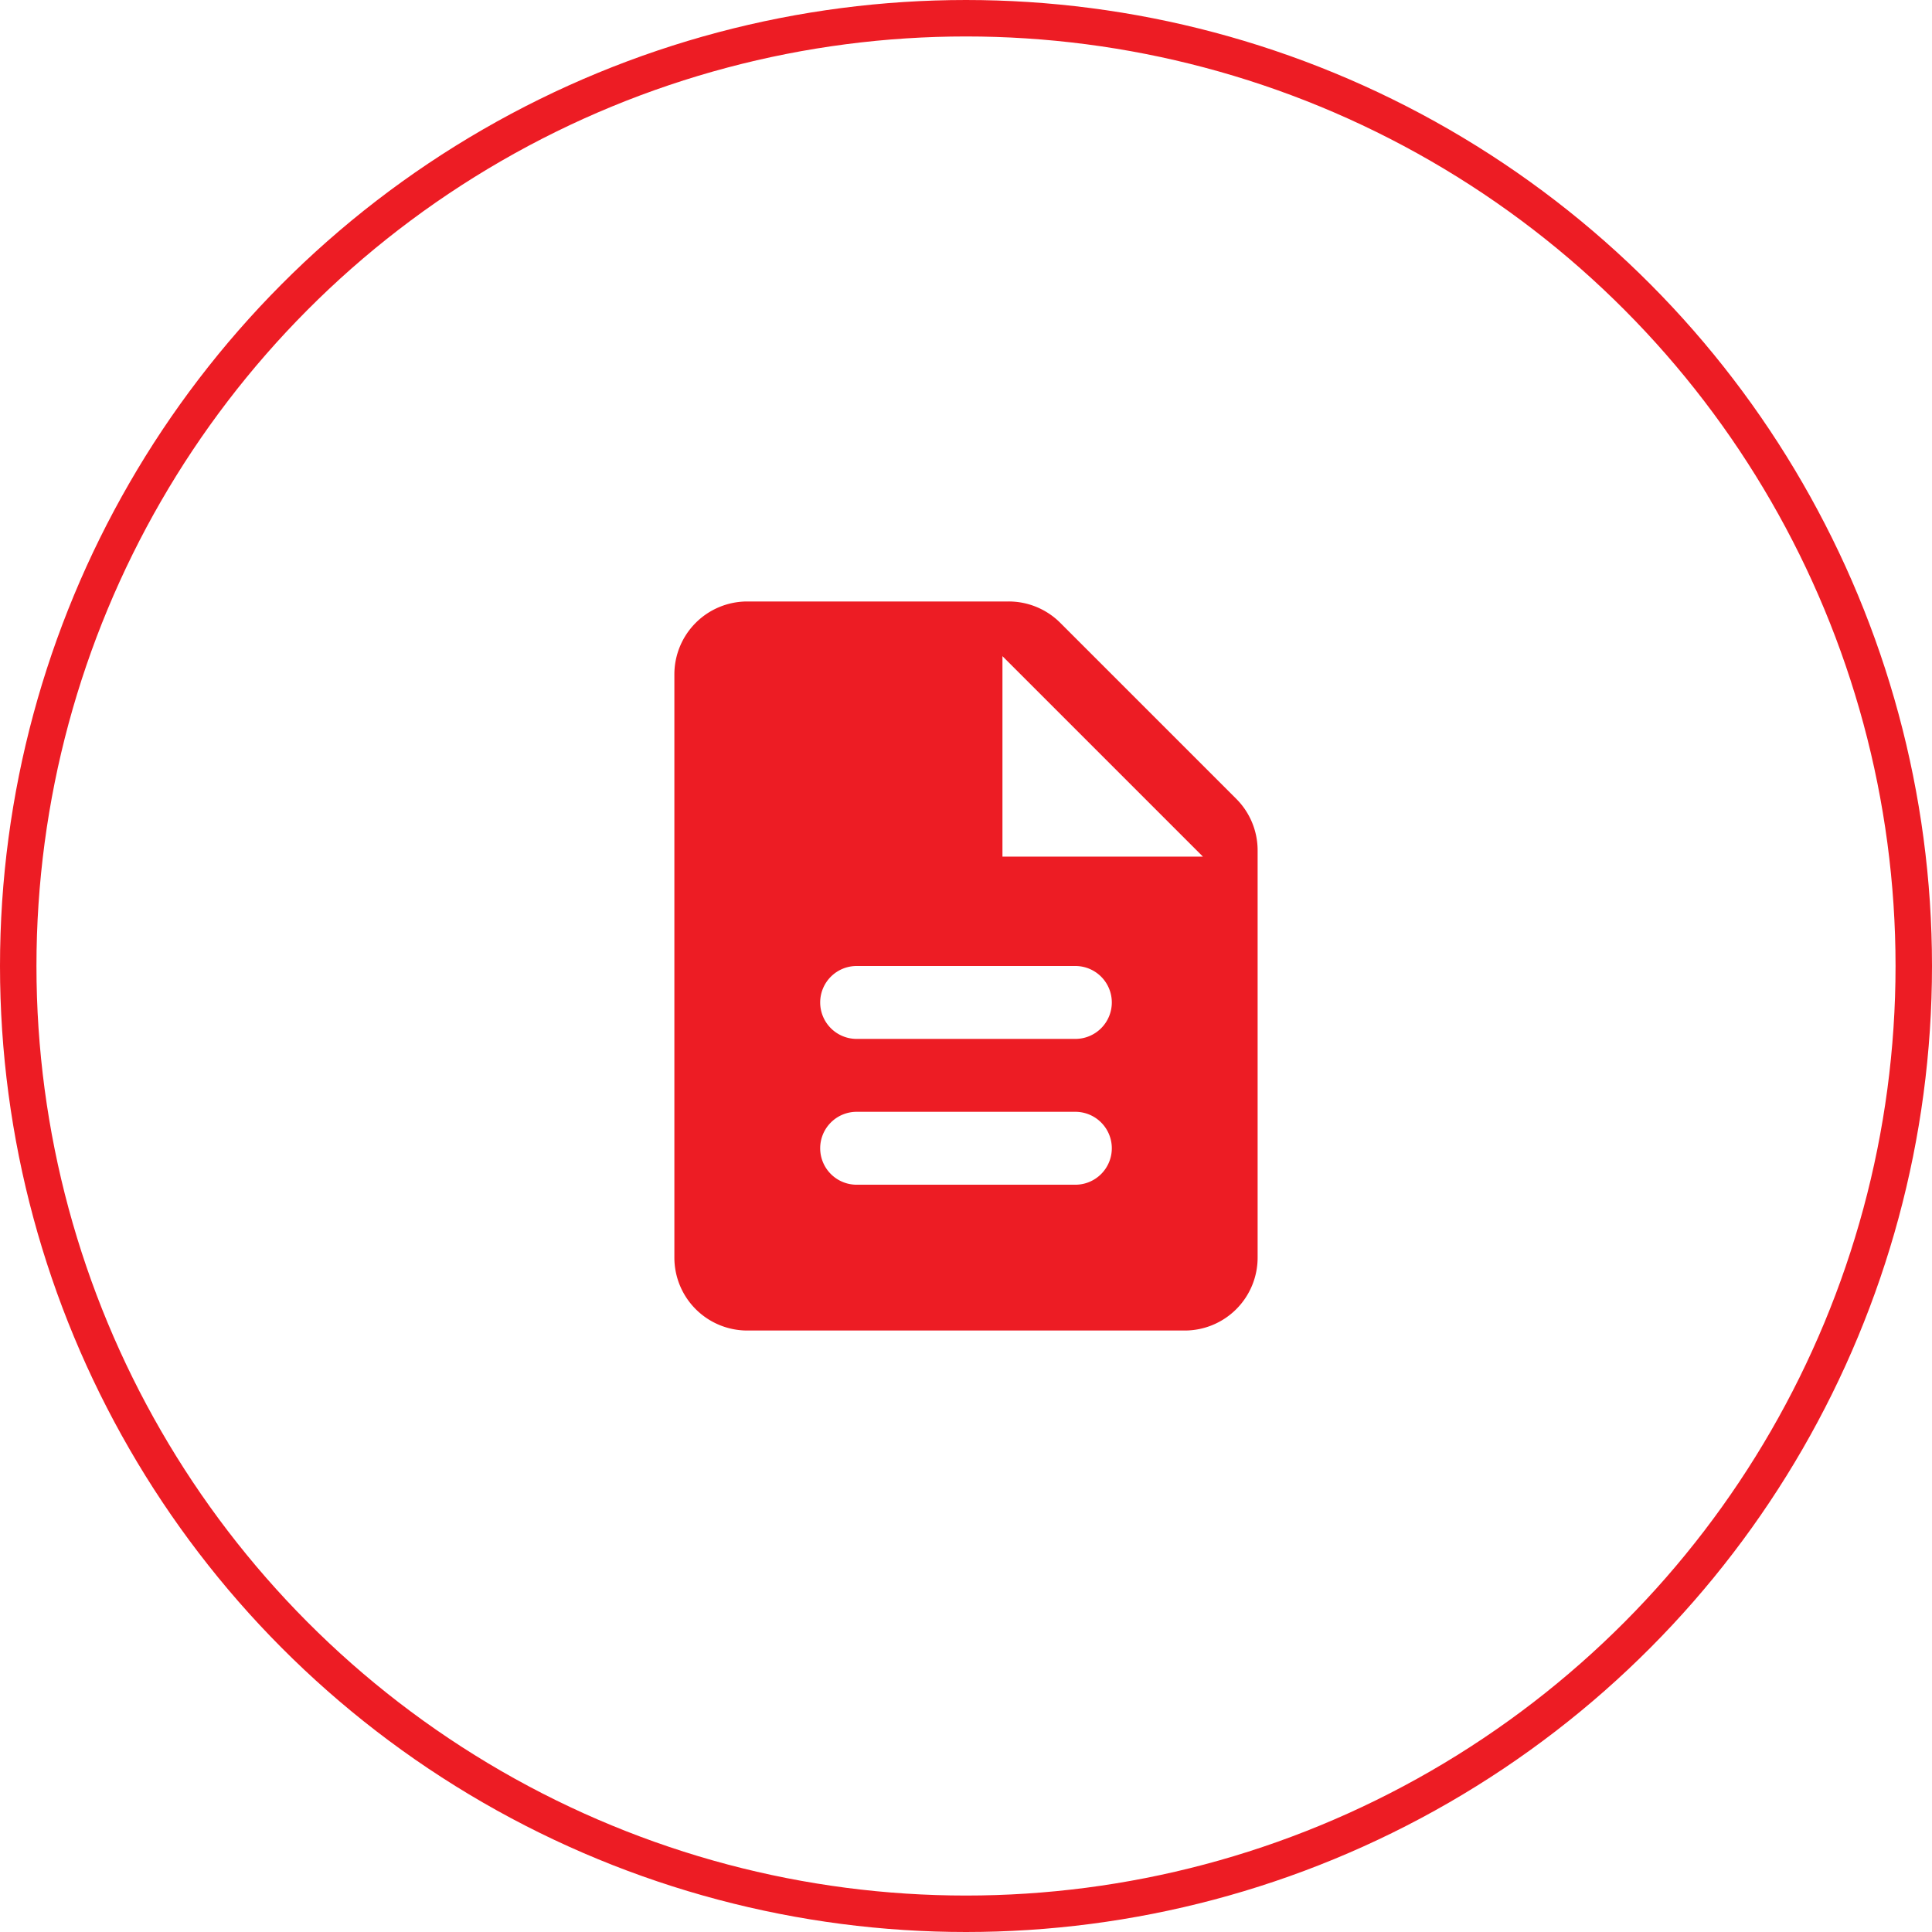
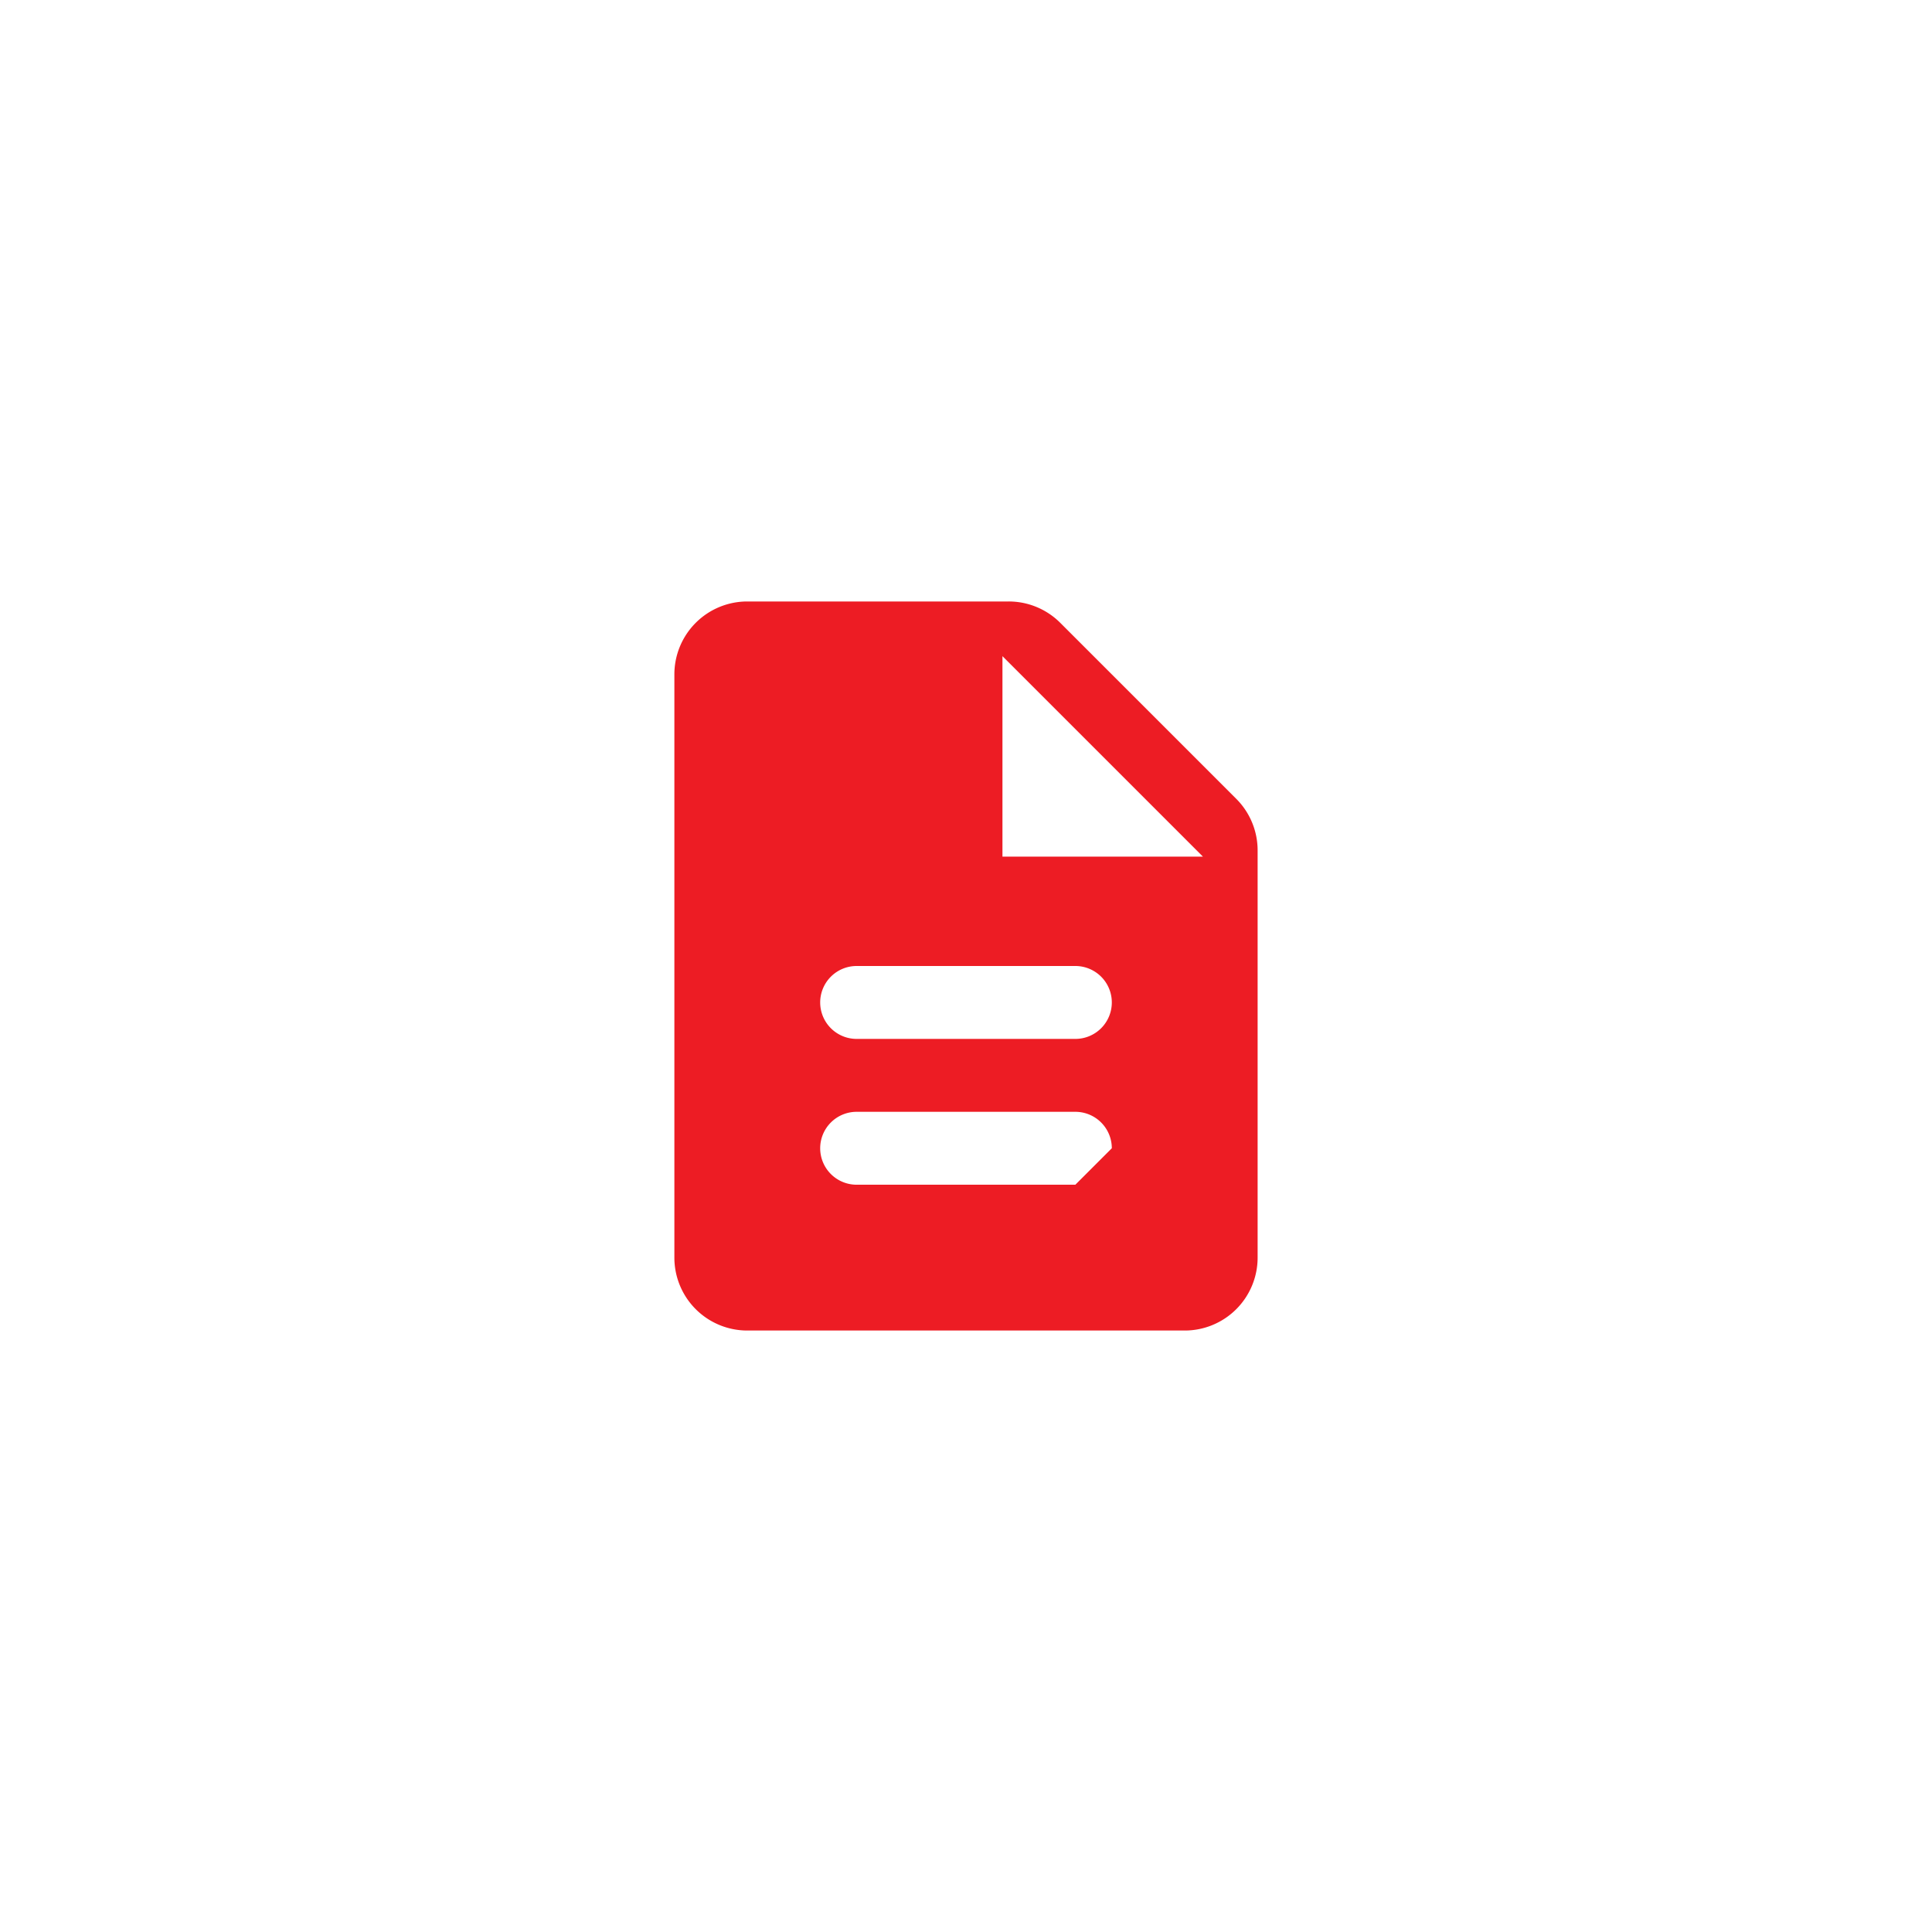
<svg xmlns="http://www.w3.org/2000/svg" id="Layer_1" data-name="Layer 1" viewBox="0 0 53 53">
  <defs>
    <style>.cls-1{fill:none;stroke:#ed1c24;}.cls-2{fill:#ed1c24;}</style>
  </defs>
  <title>granted</title>
-   <circle class="cls-1" cx="26.5" cy="26.5" r="26" />
-   <path class="cls-2" d="M27.67,16.5H20.5a2,2,0,0,0-2,2v16a2,2,0,0,0,2,2h12a2,2,0,0,0,2-2V23.33a2,2,0,0,0-.59-1.42l-4.82-4.82A2,2,0,0,0,27.67,16.5Zm1.83,16h-6a1,1,0,0,1-1-1h0a1,1,0,0,1,1-1h6a1,1,0,0,1,1,1h0A1,1,0,0,1,29.5,32.5Zm0-4h-6a1,1,0,0,1-1-1h0a1,1,0,0,1,1-1h6a1,1,0,0,1,1,1h0A1,1,0,0,1,29.5,28.5Zm-2-5V18L33,23.5Z" />
+   <path class="cls-2" d="M27.67,16.5H20.5a2,2,0,0,0-2,2v16a2,2,0,0,0,2,2h12a2,2,0,0,0,2-2V23.33a2,2,0,0,0-.59-1.42l-4.82-4.82A2,2,0,0,0,27.67,16.5Zm1.83,16h-6a1,1,0,0,1-1-1h0a1,1,0,0,1,1-1h6a1,1,0,0,1,1,1h0Zm0-4h-6a1,1,0,0,1-1-1h0a1,1,0,0,1,1-1h6a1,1,0,0,1,1,1h0A1,1,0,0,1,29.5,28.5Zm-2-5V18L33,23.5Z" />
</svg>